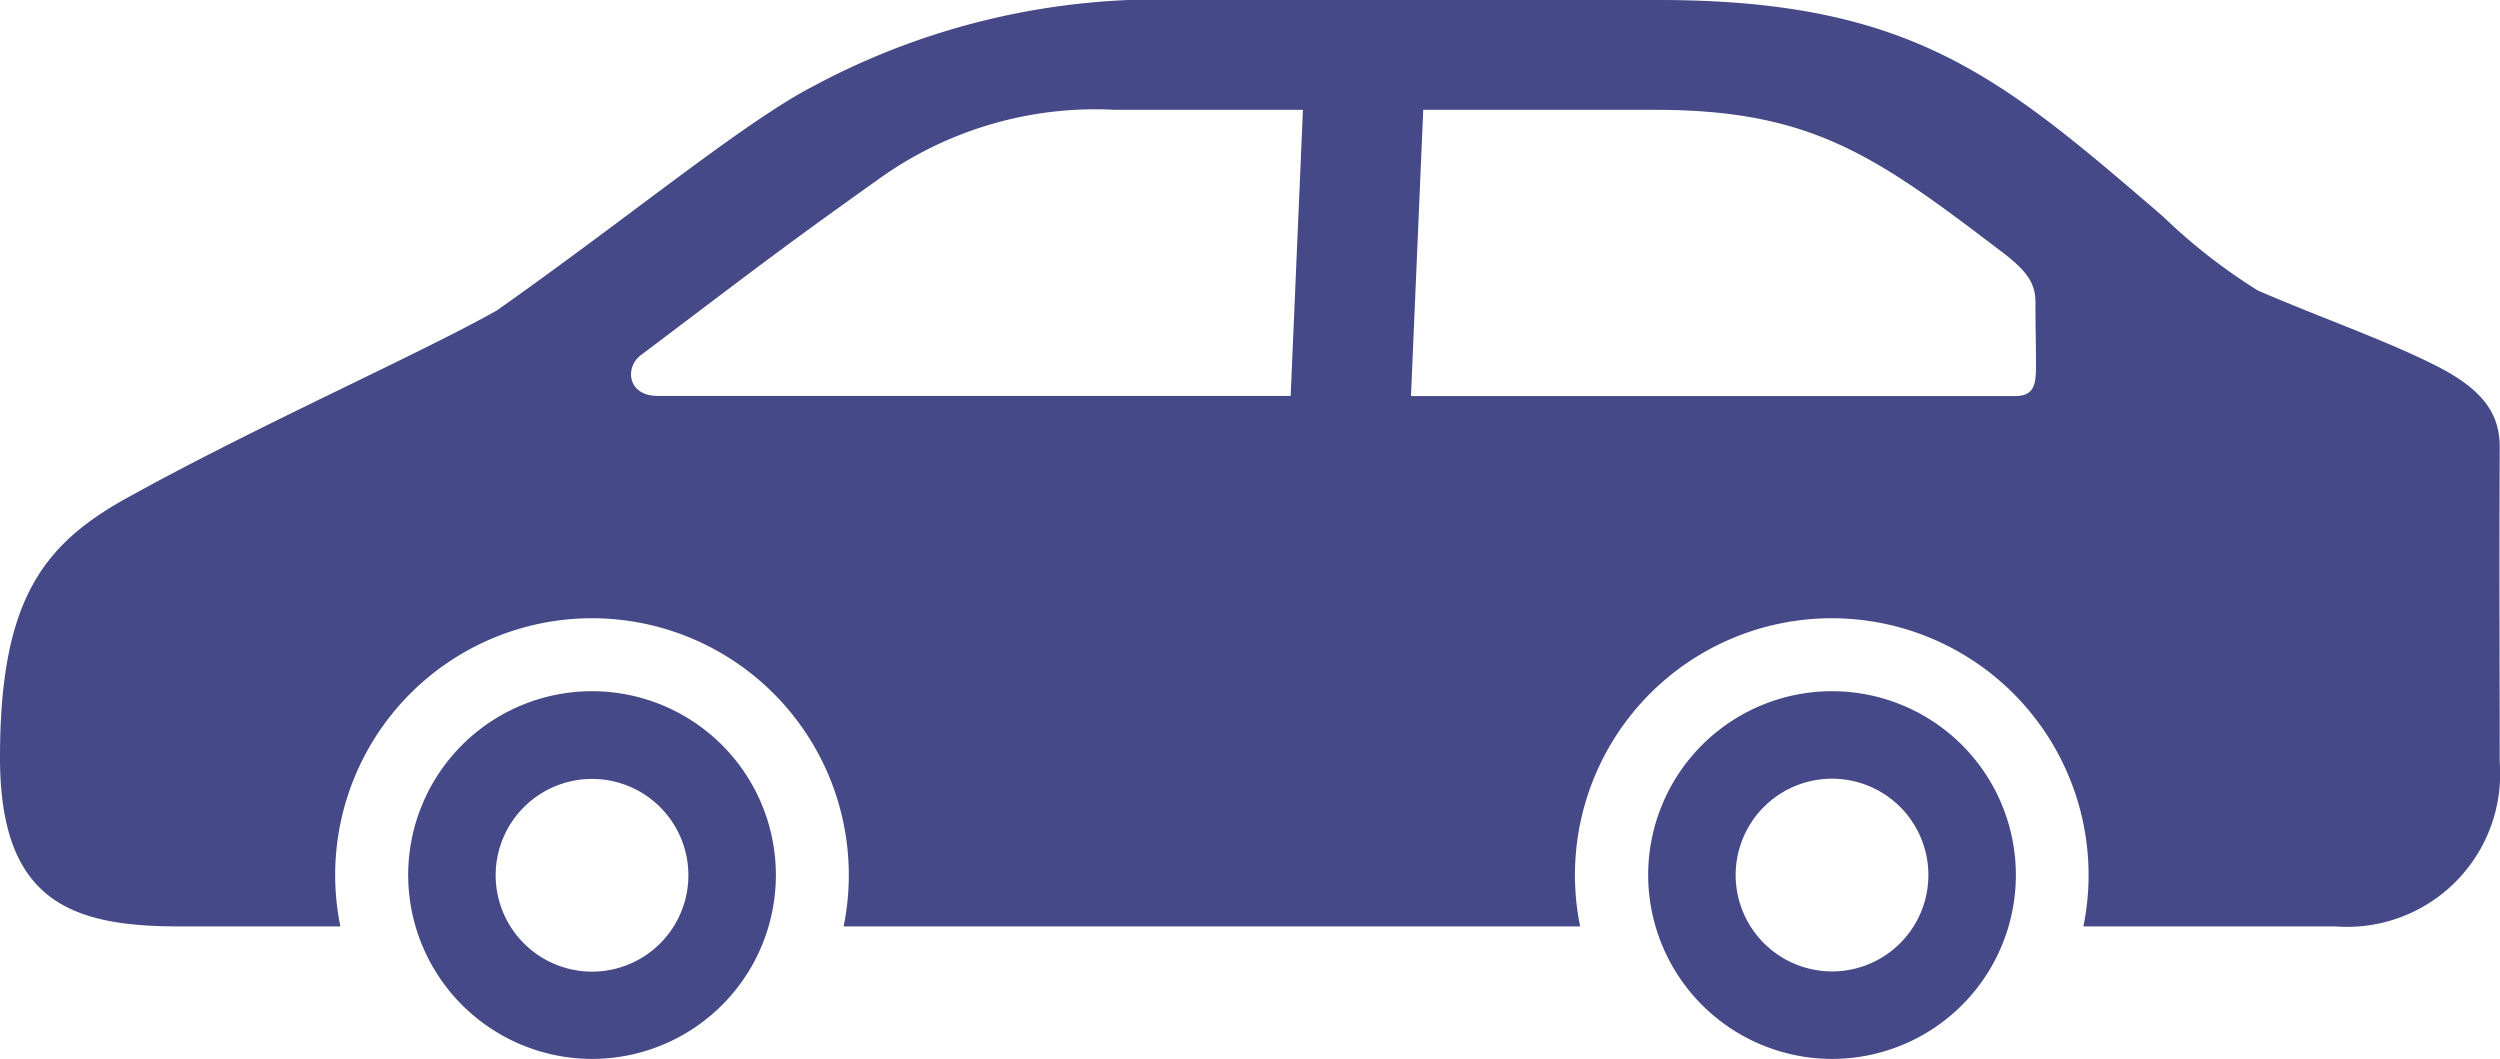
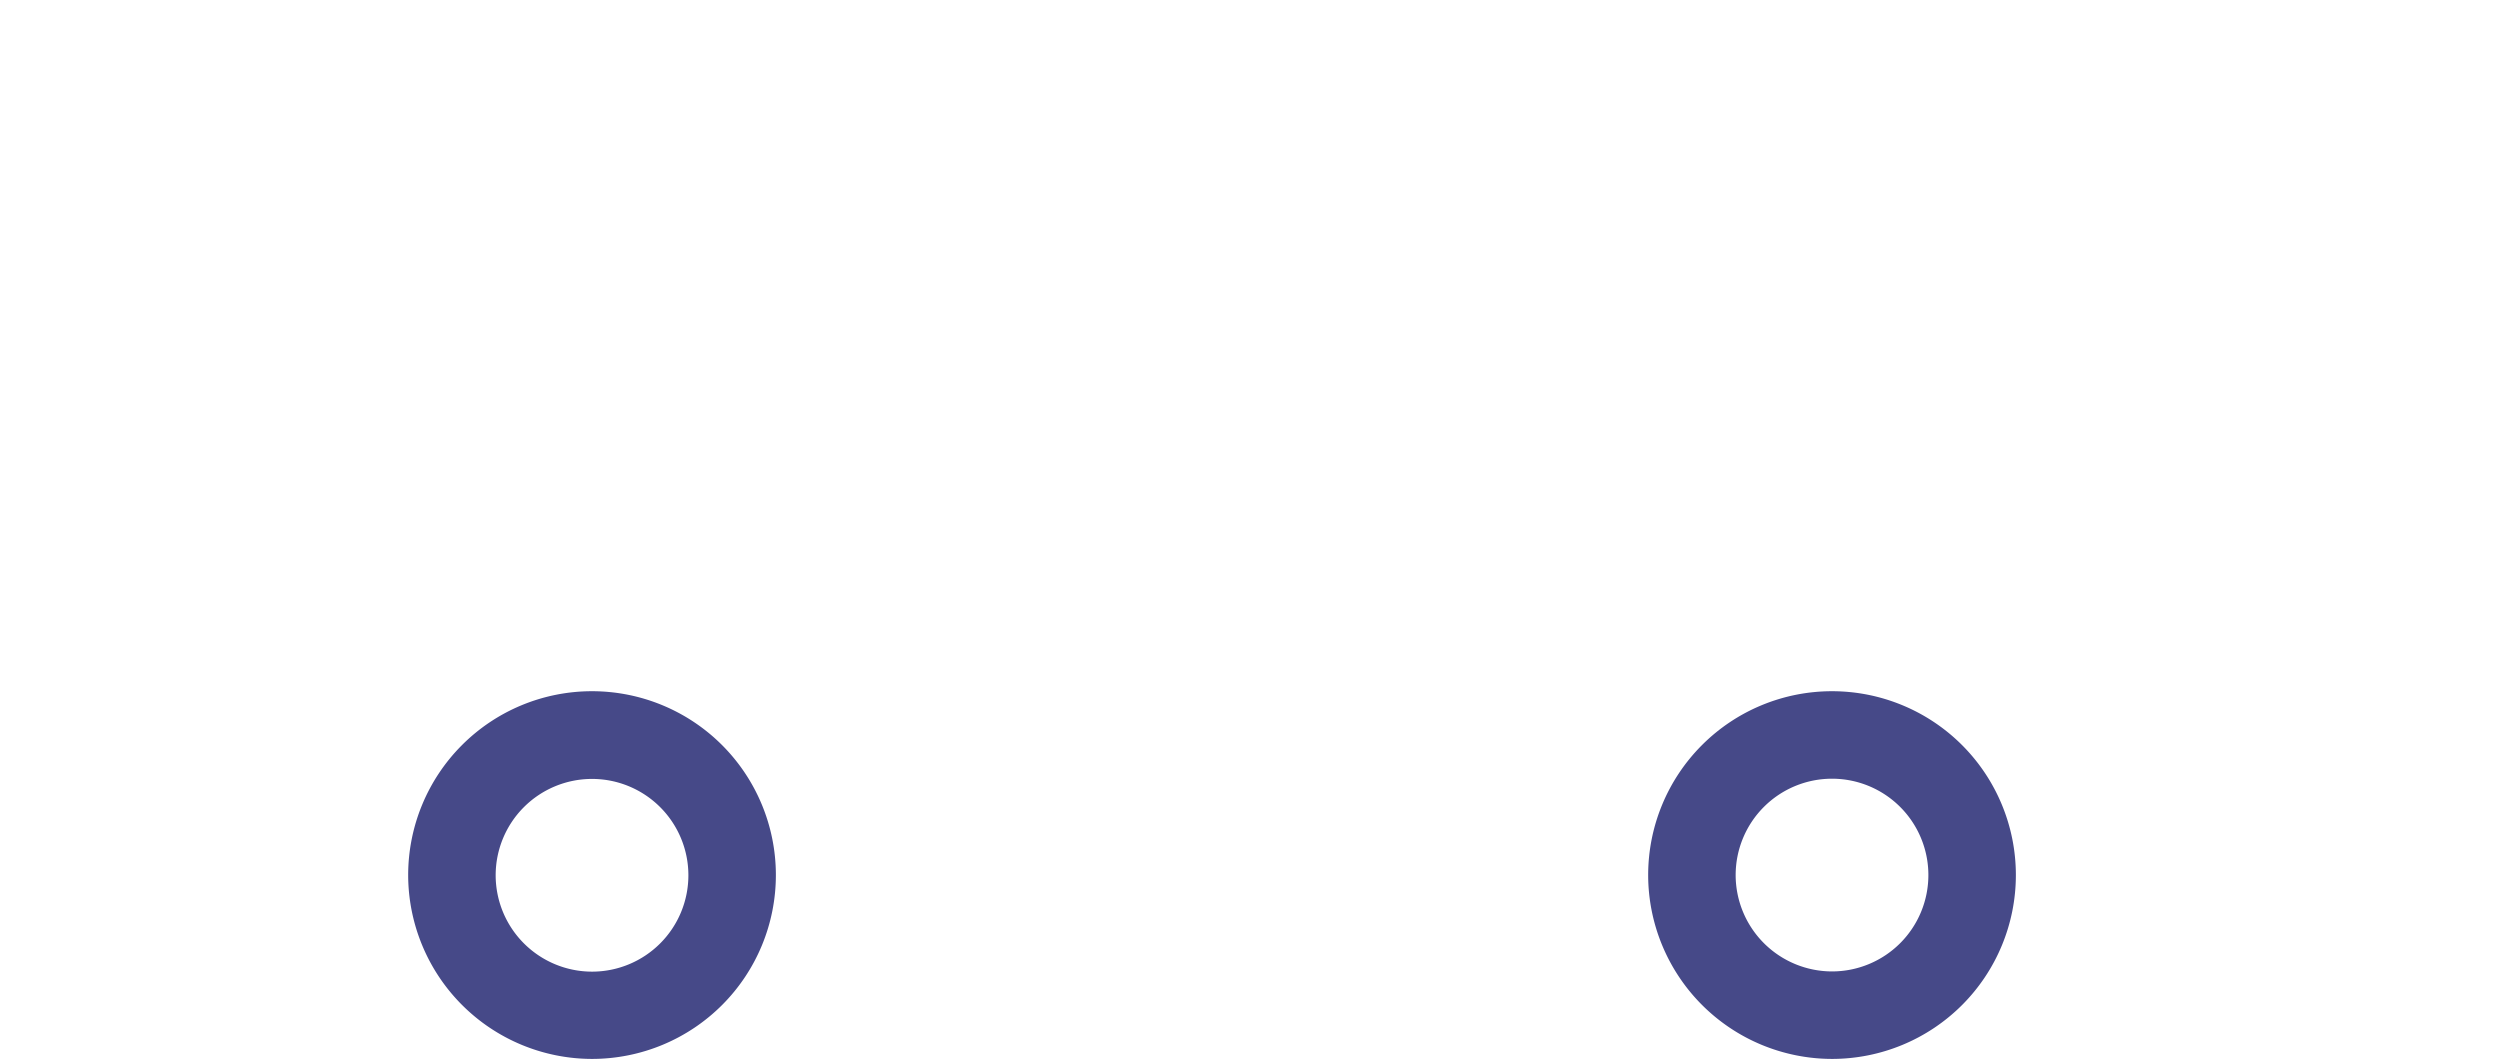
<svg xmlns="http://www.w3.org/2000/svg" id="レイヤー_1" data-name="レイヤー 1" width="45.091" height="19.099" viewBox="0 0 45.091 19.099">
  <g id="グループ_53" data-name="グループ 53">
-     <path id="パス_103" data-name="パス 103" d="M0,13.664c0,2.551,1.235,3.045,3.21,3.045H6.139a4.632,4.632,0,1,1,9.077,0H28.5a4.632,4.632,0,1,1,9.077,0h4.546a2.76,2.76,0,0,0,2.963-2.963c0-1.563-.01-3.454,0-5.679,0-.579-.27-1.025-1.139-1.466-.922-.467-2.084-.868-3.225-1.362A10.388,10.388,0,0,1,39.008,3.9C36.1,1.4,34.488,0,29.915,0H21.438a13.167,13.167,0,0,0-6.79,1.566C13.408,2.211,11.3,3.953,8.96,5.6,7.571,6.385,4.619,7.687,2.274,8.99.746,9.838,0,10.865,0,13.664ZM25.449,7.141l.221-5.16h4.186c2.837,0,3.994.843,6.265,2.573.461.351.591.572.591.9,0,.478.01.716.01,1.136,0,.345-.03.554-.382.554H25.45Zm-13.9-.728c1.882-1.418,2.493-1.9,4.269-3.161a6.694,6.694,0,0,1,4.3-1.271H23.5l-.221,5.16H11.869c-.568,0-.59-.524-.319-.728Z" fill="#464988" />
    <path id="パス_104" data-name="パス 104" d="M345.676,150.212a3.316,3.316,0,1,0-3.316-3.316A3.32,3.32,0,0,0,345.676,150.212Zm-1.738-3.316a1.738,1.738,0,1,1,1.738,1.738A1.74,1.74,0,0,1,343.938,146.9Z" transform="translate(-312.633 -131.113)" fill="#464988" />
    <path id="パス_105" data-name="パス 105" d="M88.1,150.212A3.316,3.316,0,1,0,84.78,146.9,3.32,3.32,0,0,0,88.1,150.212ZM86.358,146.9a1.738,1.738,0,1,1,1.738,1.738A1.74,1.74,0,0,1,86.358,146.9Z" transform="translate(-77.418 -131.113)" fill="#464988" />
  </g>
</svg>